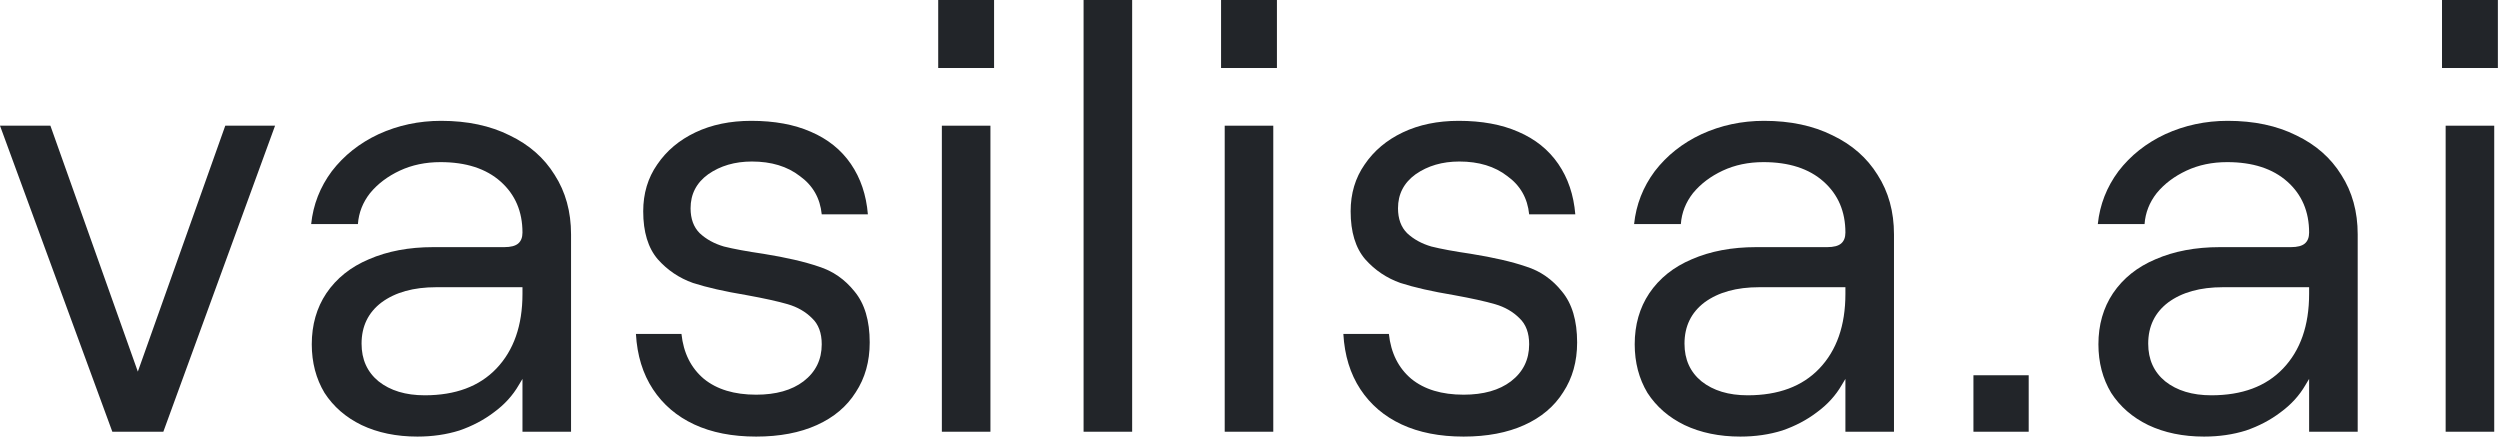
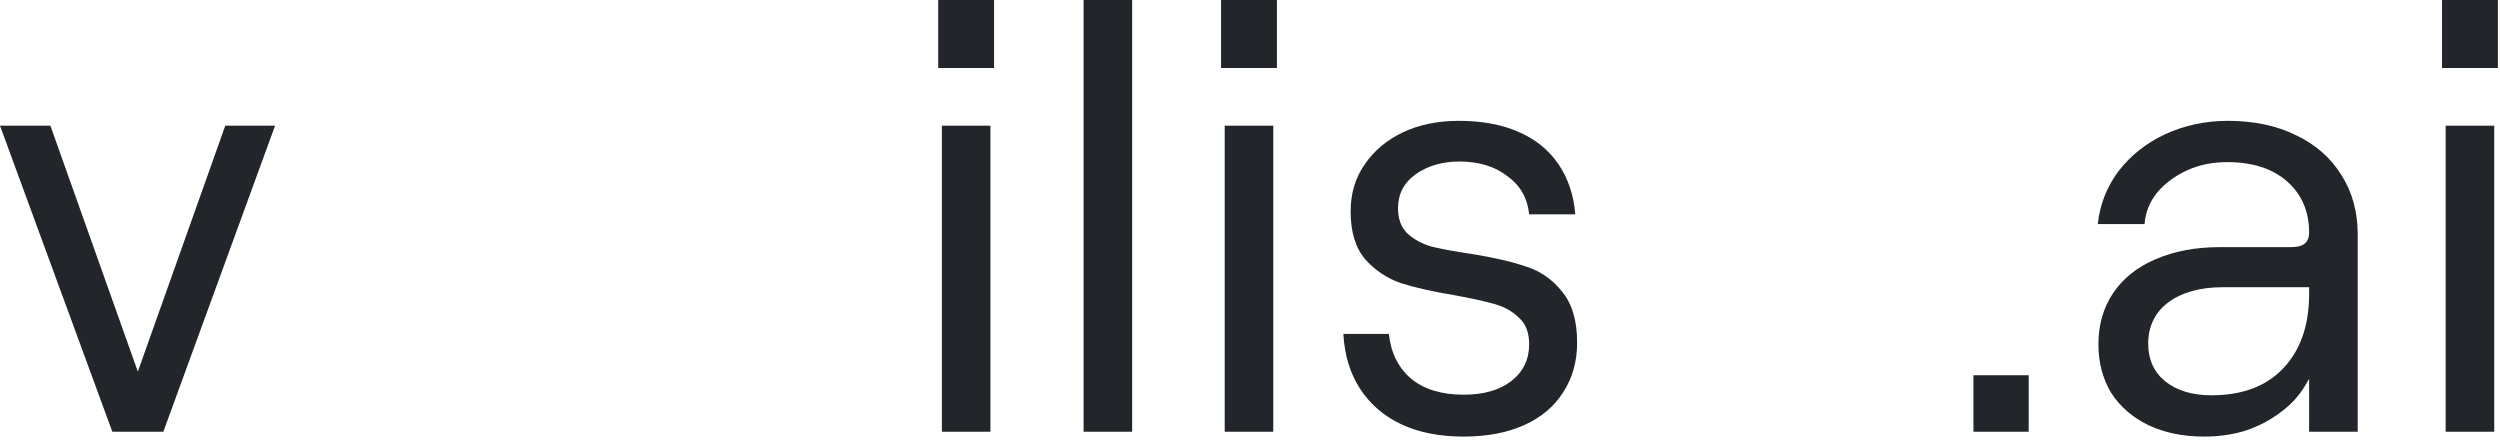
<svg xmlns="http://www.w3.org/2000/svg" width="527" height="93" viewBox="0 0 527 93" fill="none">
  <path d="M515.543 26.496H525.783V91.008H515.543V26.496ZM526.551 0V14.336H514.775V0H526.551Z" fill="#222529" />
  <path d="M464.618 92.032C460.181 92.032 456.255 91.221 452.842 89.6C449.514 87.979 446.911 85.717 445.034 82.816C443.242 79.829 442.346 76.416 442.346 72.576C442.346 68.48 443.37 64.896 445.418 61.824C447.551 58.667 450.538 56.277 454.378 54.656C458.303 52.949 462.826 52.096 467.946 52.096H482.922C484.287 52.096 485.269 51.84 485.866 51.328C486.463 50.816 486.762 50.048 486.762 49.024C486.762 44.587 485.226 41.003 482.154 38.272C479.082 35.541 474.858 34.176 469.482 34.176C466.325 34.176 463.466 34.773 460.906 35.968C458.346 37.163 456.255 38.741 454.634 40.704C453.098 42.667 452.245 44.843 452.074 47.232H442.218C442.645 43.136 444.095 39.424 446.57 36.096C449.13 32.768 452.415 30.165 456.426 28.288C460.522 26.411 464.917 25.472 469.61 25.472C475.157 25.472 479.978 26.496 484.074 28.544C488.17 30.507 491.327 33.28 493.546 36.864C495.85 40.448 497.002 44.629 497.002 49.408V91.008H486.762V79.872L485.994 81.152C484.714 83.371 482.965 85.291 480.746 86.912C478.613 88.533 476.181 89.813 473.45 90.752C470.719 91.605 467.775 92.032 464.618 92.032ZM466.154 83.328C472.639 83.328 477.674 81.451 481.258 77.696C484.927 73.856 486.762 68.608 486.762 61.952V60.544H468.586C463.807 60.544 459.967 61.611 457.066 63.744C454.25 65.877 452.842 68.779 452.842 72.448C452.842 75.776 454.037 78.421 456.426 80.384C458.901 82.347 462.143 83.328 466.154 83.328Z" fill="#222529" />
  <path d="M427.649 79.104V91.008H416.001V79.104H427.649Z" fill="#222529" />
-   <path d="M366.868 92.032C362.431 92.032 358.505 91.221 355.092 89.6C351.764 87.979 349.161 85.717 347.284 82.816C345.492 79.829 344.596 76.416 344.596 72.576C344.596 68.48 345.62 64.896 347.668 61.824C349.801 58.667 352.788 56.277 356.628 54.656C360.553 52.949 365.076 52.096 370.196 52.096H385.172C386.537 52.096 387.519 51.84 388.116 51.328C388.713 50.816 389.012 50.048 389.012 49.024C389.012 44.587 387.476 41.003 384.404 38.272C381.332 35.541 377.108 34.176 371.732 34.176C368.575 34.176 365.716 34.773 363.156 35.968C360.596 37.163 358.505 38.741 356.884 40.704C355.348 42.667 354.495 44.843 354.324 47.232H344.468C344.895 43.136 346.345 39.424 348.82 36.096C351.38 32.768 354.665 30.165 358.676 28.288C362.772 26.411 367.167 25.472 371.86 25.472C377.407 25.472 382.228 26.496 386.324 28.544C390.42 30.507 393.577 33.28 395.796 36.864C398.1 40.448 399.252 44.629 399.252 49.408V91.008H389.012V79.872L388.244 81.152C386.964 83.371 385.215 85.291 382.996 86.912C380.863 88.533 378.431 89.813 375.7 90.752C372.969 91.605 370.025 92.032 366.868 92.032ZM368.404 83.328C374.889 83.328 379.924 81.451 383.508 77.696C387.177 73.856 389.012 68.608 389.012 61.952V60.544H370.836C366.057 60.544 362.217 61.611 359.316 63.744C356.5 65.877 355.092 68.779 355.092 72.448C355.092 75.776 356.287 78.421 358.676 80.384C361.151 82.347 364.393 83.328 368.404 83.328Z" fill="#222529" />
  <path d="M308.523 92.032C303.488 92.032 299.136 91.179 295.467 89.472C291.798 87.765 288.896 85.291 286.763 82.048C284.63 78.805 283.435 74.923 283.179 70.4H292.779C293.206 74.411 294.784 77.568 297.515 79.872C300.246 82.091 303.915 83.2 308.523 83.2C312.704 83.2 316.032 82.261 318.507 80.384C321.067 78.421 322.347 75.819 322.347 72.576C322.347 70.187 321.664 68.352 320.299 67.072C318.934 65.707 317.227 64.725 315.179 64.128C313.131 63.531 310.23 62.891 306.475 62.208C301.867 61.44 298.112 60.587 295.211 59.648C292.31 58.624 289.835 56.96 287.787 54.656C285.739 52.267 284.715 48.896 284.715 44.544C284.715 40.789 285.696 37.504 287.659 34.688C289.622 31.787 292.31 29.525 295.723 27.904C299.136 26.283 303.062 25.472 307.499 25.472C312.363 25.472 316.544 26.24 320.043 27.776C323.627 29.312 326.443 31.573 328.491 34.56C330.539 37.547 331.734 41.088 332.075 45.184H322.347C322.006 41.771 320.47 39.083 317.739 37.12C315.094 35.072 311.723 34.048 307.627 34.048C304.043 34.048 300.971 34.944 298.411 36.736C295.936 38.528 294.699 40.917 294.699 43.904C294.699 46.123 295.339 47.872 296.619 49.152C297.984 50.432 299.691 51.371 301.739 51.968C303.787 52.48 306.56 52.992 310.059 53.504C314.838 54.272 318.72 55.168 321.707 56.192C324.694 57.131 327.211 58.88 329.259 61.44C331.392 64 332.459 67.584 332.459 72.192C332.459 76.203 331.478 79.701 329.515 82.688C327.638 85.675 324.907 87.979 321.323 89.6C317.739 91.221 313.472 92.032 308.523 92.032Z" fill="#222529" />
  <path d="M258.168 26.496H268.408V91.008H258.168V26.496ZM269.176 0V14.336H257.4V0H269.176Z" fill="#222529" />
  <path d="M228.418 0H238.658V91.008H228.418V0Z" fill="#222529" />
  <path d="M198.543 26.496H208.783V91.008H198.543V26.496ZM209.551 0V14.336H197.775V0H209.551Z" fill="#222529" />
-   <path d="M159.398 92.032C154.363 92.032 150.011 91.179 146.342 89.472C142.673 87.765 139.771 85.291 137.638 82.048C135.505 78.805 134.31 74.923 134.054 70.4H143.654C144.081 74.411 145.659 77.568 148.39 79.872C151.121 82.091 154.79 83.2 159.398 83.2C163.579 83.2 166.907 82.261 169.382 80.384C171.942 78.421 173.222 75.819 173.222 72.576C173.222 70.187 172.539 68.352 171.174 67.072C169.809 65.707 168.102 64.725 166.054 64.128C164.006 63.531 161.105 62.891 157.35 62.208C152.742 61.44 148.987 60.587 146.086 59.648C143.185 58.624 140.71 56.96 138.662 54.656C136.614 52.267 135.59 48.896 135.59 44.544C135.59 40.789 136.571 37.504 138.534 34.688C140.497 31.787 143.185 29.525 146.598 27.904C150.011 26.283 153.937 25.472 158.374 25.472C163.238 25.472 167.419 26.24 170.918 27.776C174.502 29.312 177.318 31.573 179.366 34.56C181.414 37.547 182.609 41.088 182.95 45.184H173.222C172.881 41.771 171.345 39.083 168.614 37.12C165.969 35.072 162.598 34.048 158.502 34.048C154.918 34.048 151.846 34.944 149.286 36.736C146.811 38.528 145.574 40.917 145.574 43.904C145.574 46.123 146.214 47.872 147.494 49.152C148.859 50.432 150.566 51.371 152.614 51.968C154.662 52.48 157.435 52.992 160.934 53.504C165.713 54.272 169.595 55.168 172.582 56.192C175.569 57.131 178.086 58.88 180.134 61.44C182.267 64 183.334 67.584 183.334 72.192C183.334 76.203 182.353 79.701 180.39 82.688C178.513 85.675 175.782 87.979 172.198 89.6C168.614 91.221 164.347 92.032 159.398 92.032Z" fill="#222529" />
-   <path d="M87.993 92.032C83.556 92.032 79.63 91.221 76.217 89.6C72.889 87.979 70.286 85.717 68.409 82.816C66.617 79.829 65.721 76.416 65.721 72.576C65.721 68.48 66.745 64.896 68.793 61.824C70.926 58.667 73.913 56.277 77.753 54.656C81.678 52.949 86.201 52.096 91.321 52.096H106.297C107.662 52.096 108.644 51.84 109.241 51.328C109.838 50.816 110.137 50.048 110.137 49.024C110.137 44.587 108.601 41.003 105.529 38.272C102.457 35.541 98.233 34.176 92.857 34.176C89.7 34.176 86.841 34.773 84.281 35.968C81.721 37.163 79.63 38.741 78.009 40.704C76.473 42.667 75.62 44.843 75.449 47.232H65.593C66.02 43.136 67.47 39.424 69.945 36.096C72.505 32.768 75.79 30.165 79.801 28.288C83.897 26.411 88.292 25.472 92.985 25.472C98.532 25.472 103.353 26.496 107.449 28.544C111.545 30.507 114.702 33.28 116.921 36.864C119.225 40.448 120.377 44.629 120.377 49.408V91.008H110.137V79.872L109.369 81.152C108.089 83.371 106.34 85.291 104.121 86.912C101.988 88.533 99.556 89.813 96.825 90.752C94.094 91.605 91.15 92.032 87.993 92.032ZM89.529 83.328C96.014 83.328 101.049 81.451 104.633 77.696C108.302 73.856 110.137 68.608 110.137 61.952V60.544H91.961C87.182 60.544 83.342 61.611 80.441 63.744C77.625 65.877 76.217 68.779 76.217 72.448C76.217 75.776 77.412 78.421 79.801 80.384C82.276 82.347 85.518 83.328 89.529 83.328Z" fill="#222529" />
  <path d="M0 26.496H10.624L29.056 78.336L47.488 26.496H57.984L34.432 91.008H23.68L0 26.496Z" fill="#222529" />
</svg>